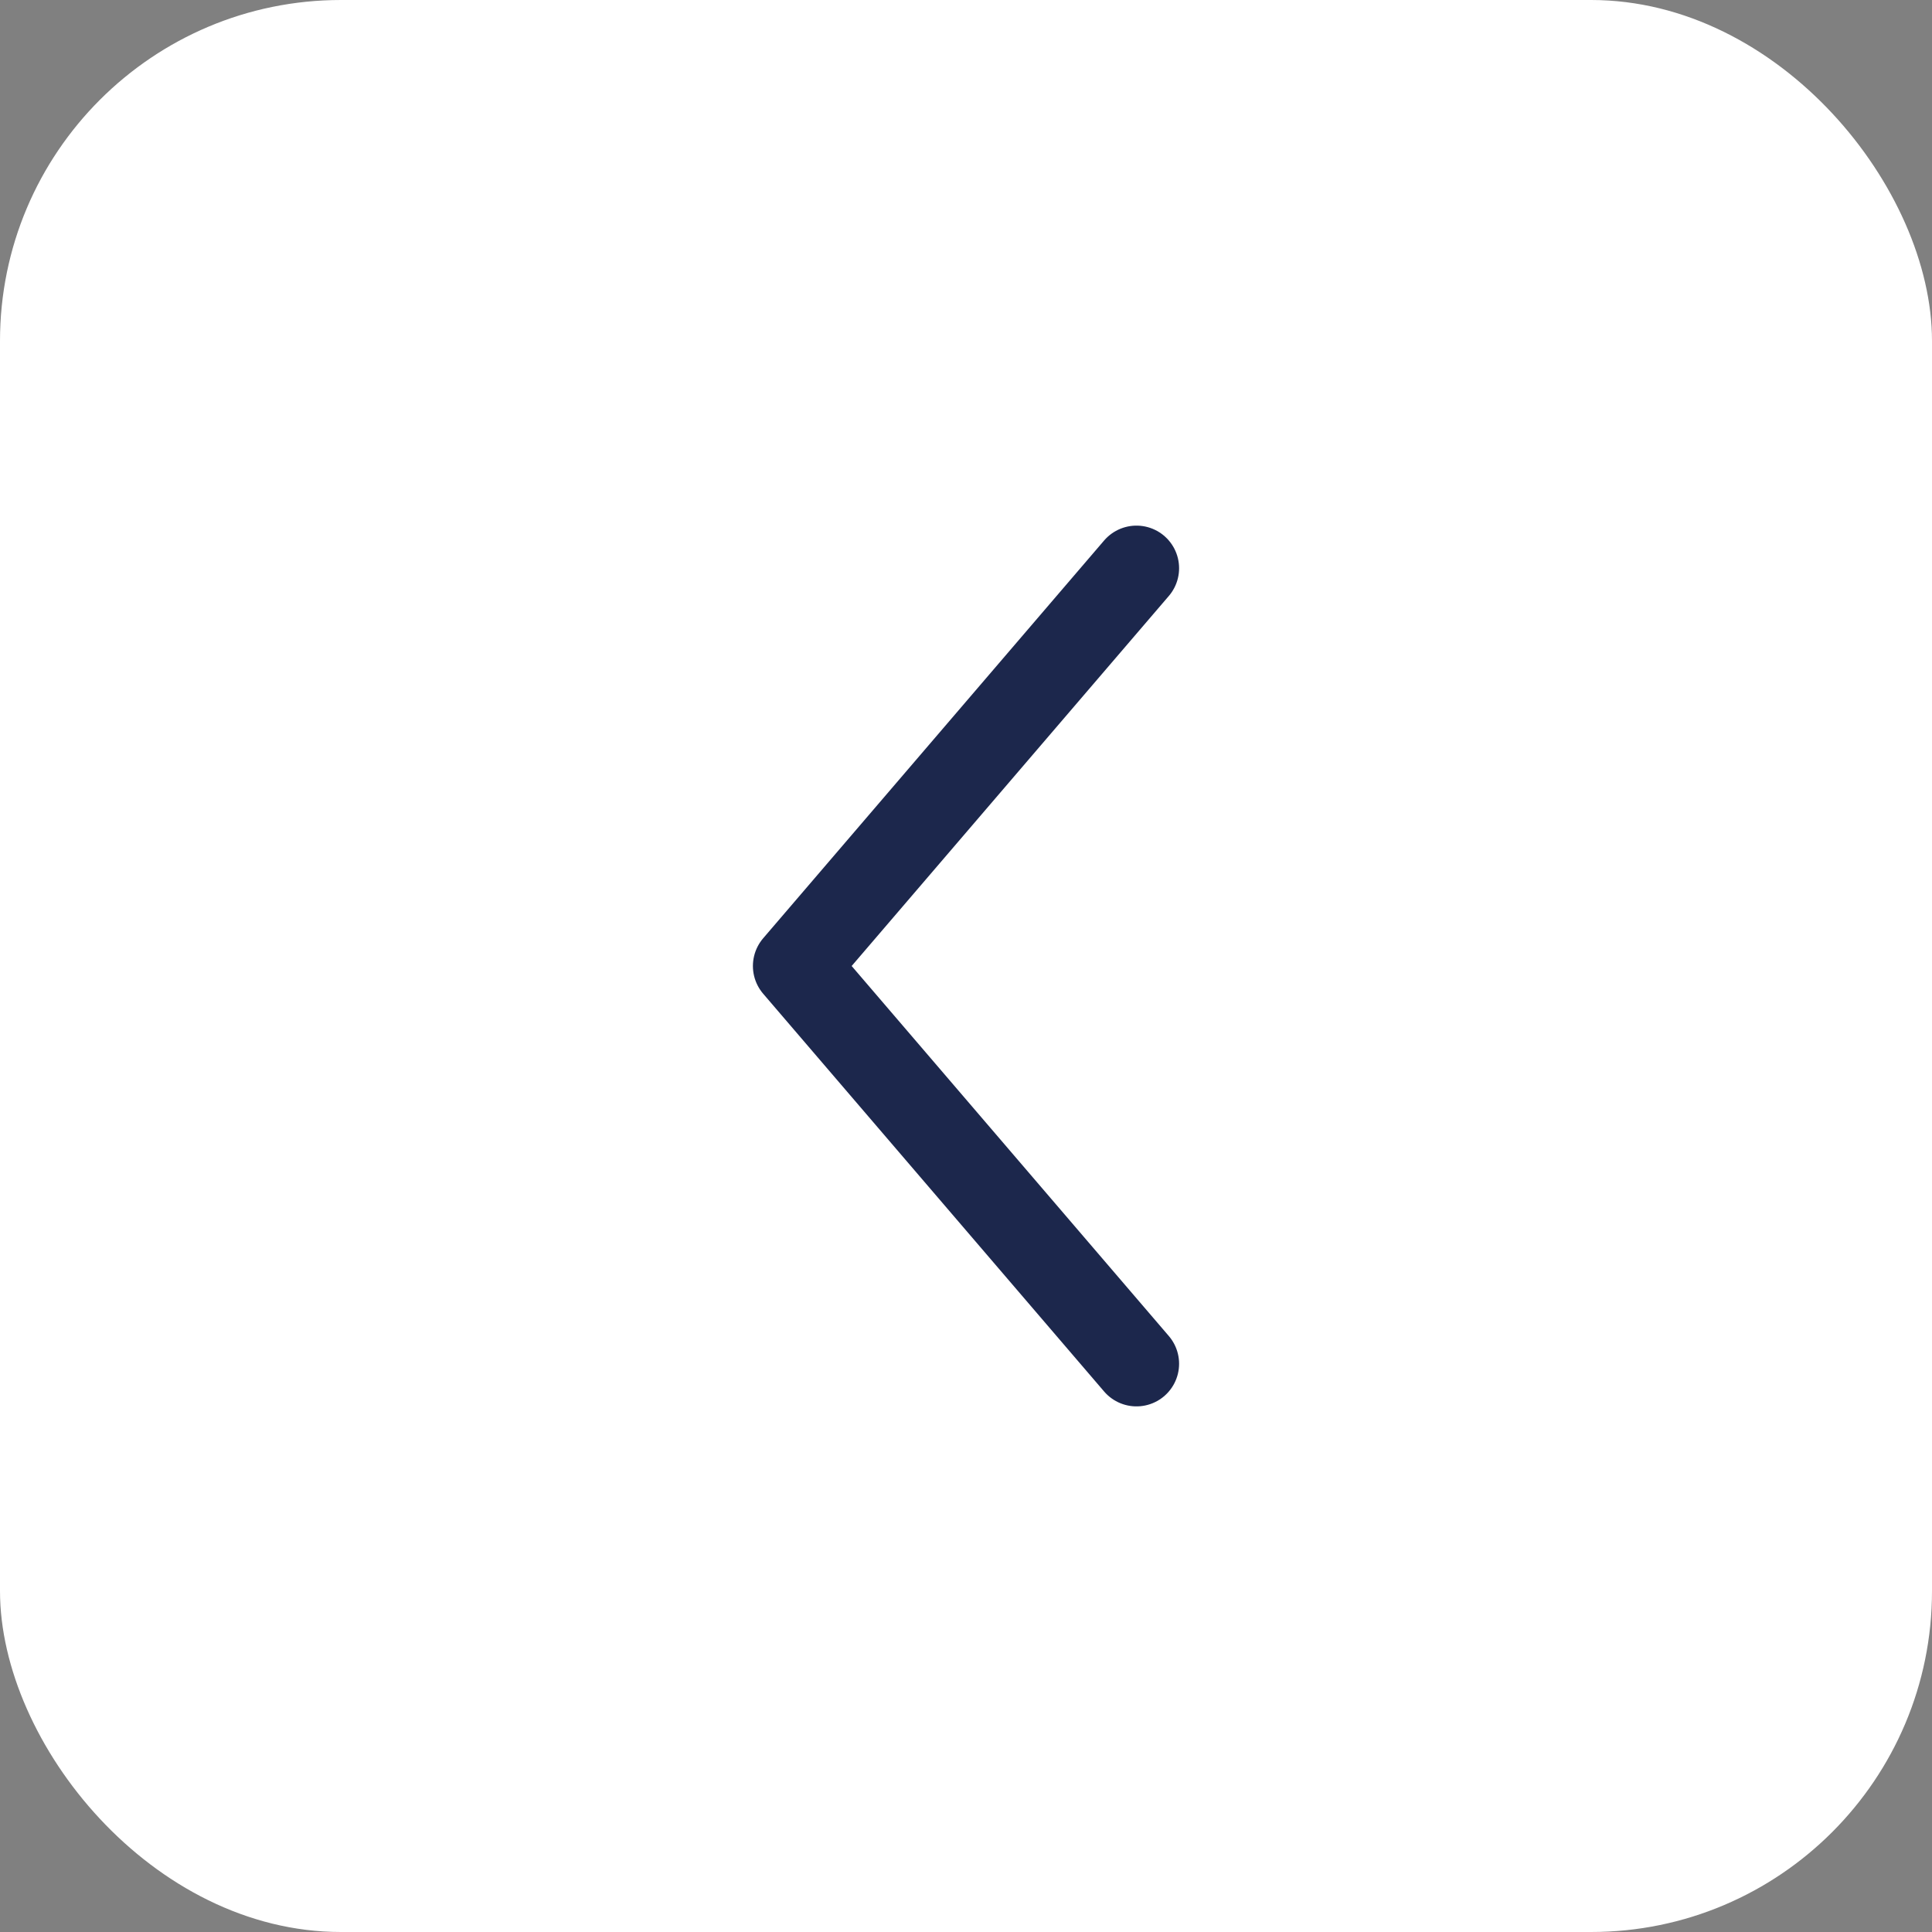
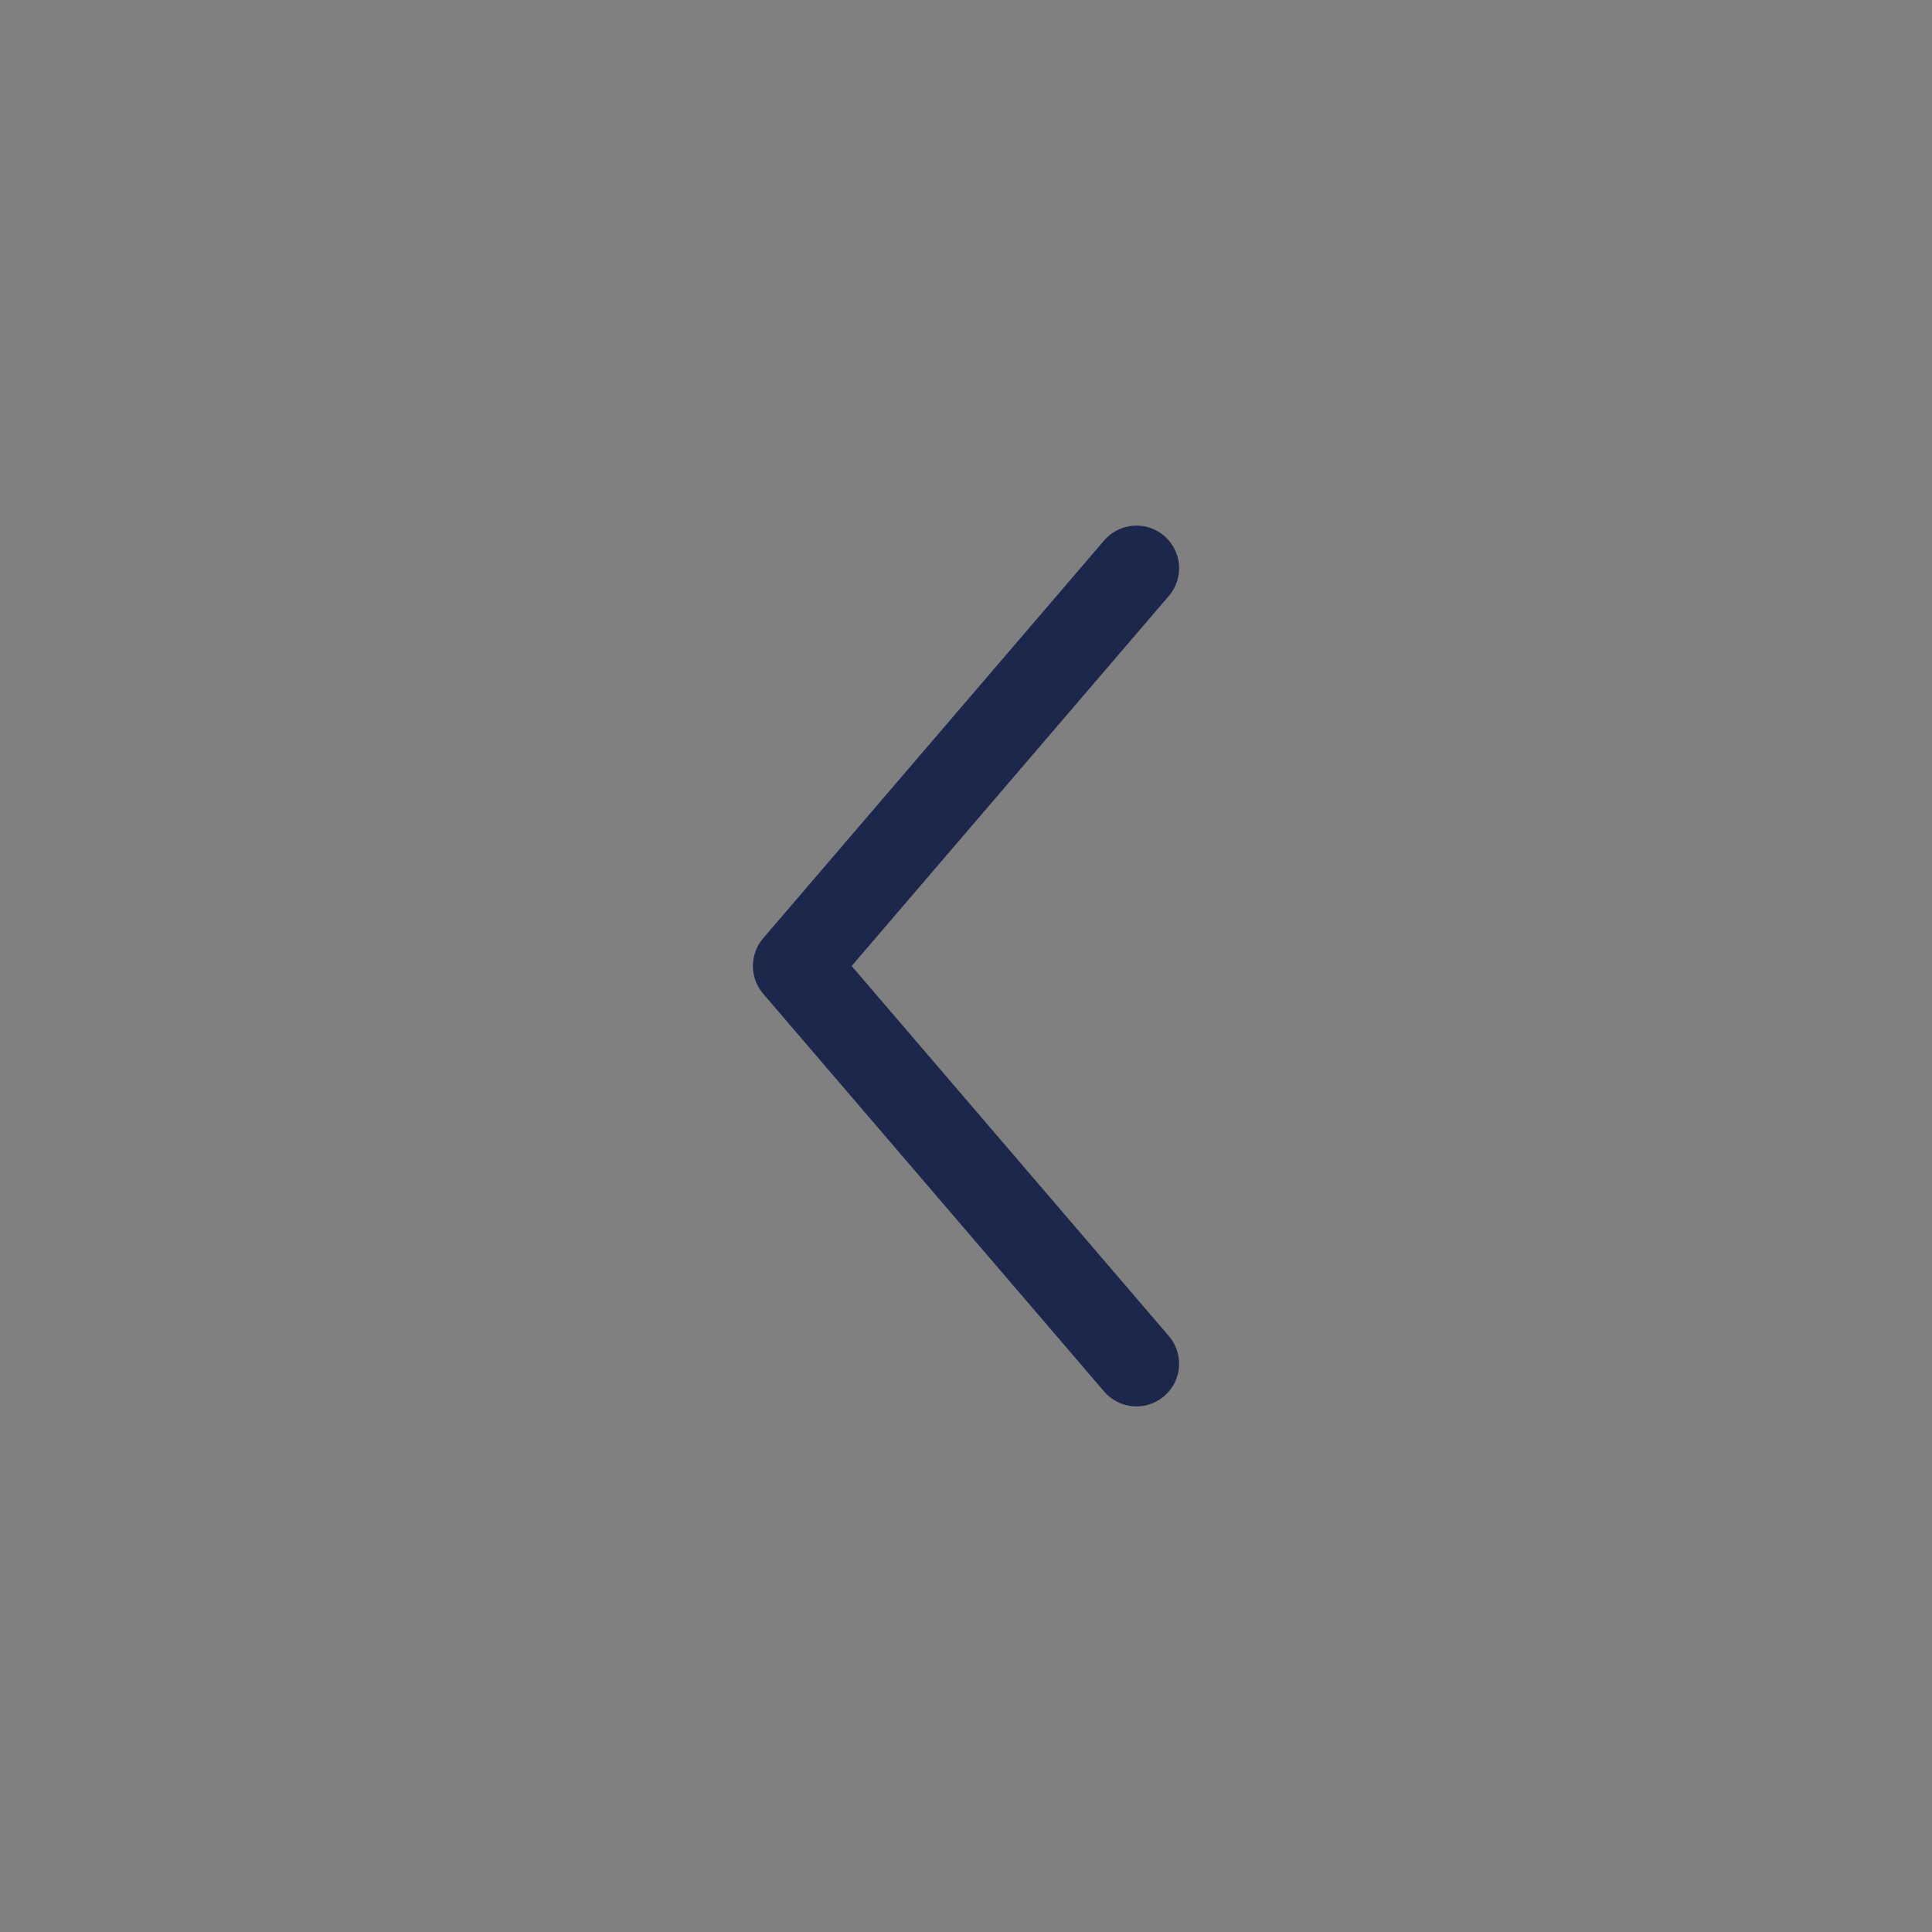
<svg xmlns="http://www.w3.org/2000/svg" width="34" height="34" viewBox="0 0 34 34" fill="none">
  <rect x="0" y="0" width="34" height="34" fill="#808080" stroke="none" />
-   <rect width="34" height="34" rx="6" fill="white" />
  <path d="M20 10L14 17L20 24" stroke="#1C274C" stroke-width="1.5" stroke-linecap="round" stroke-linejoin="round" />
</svg>